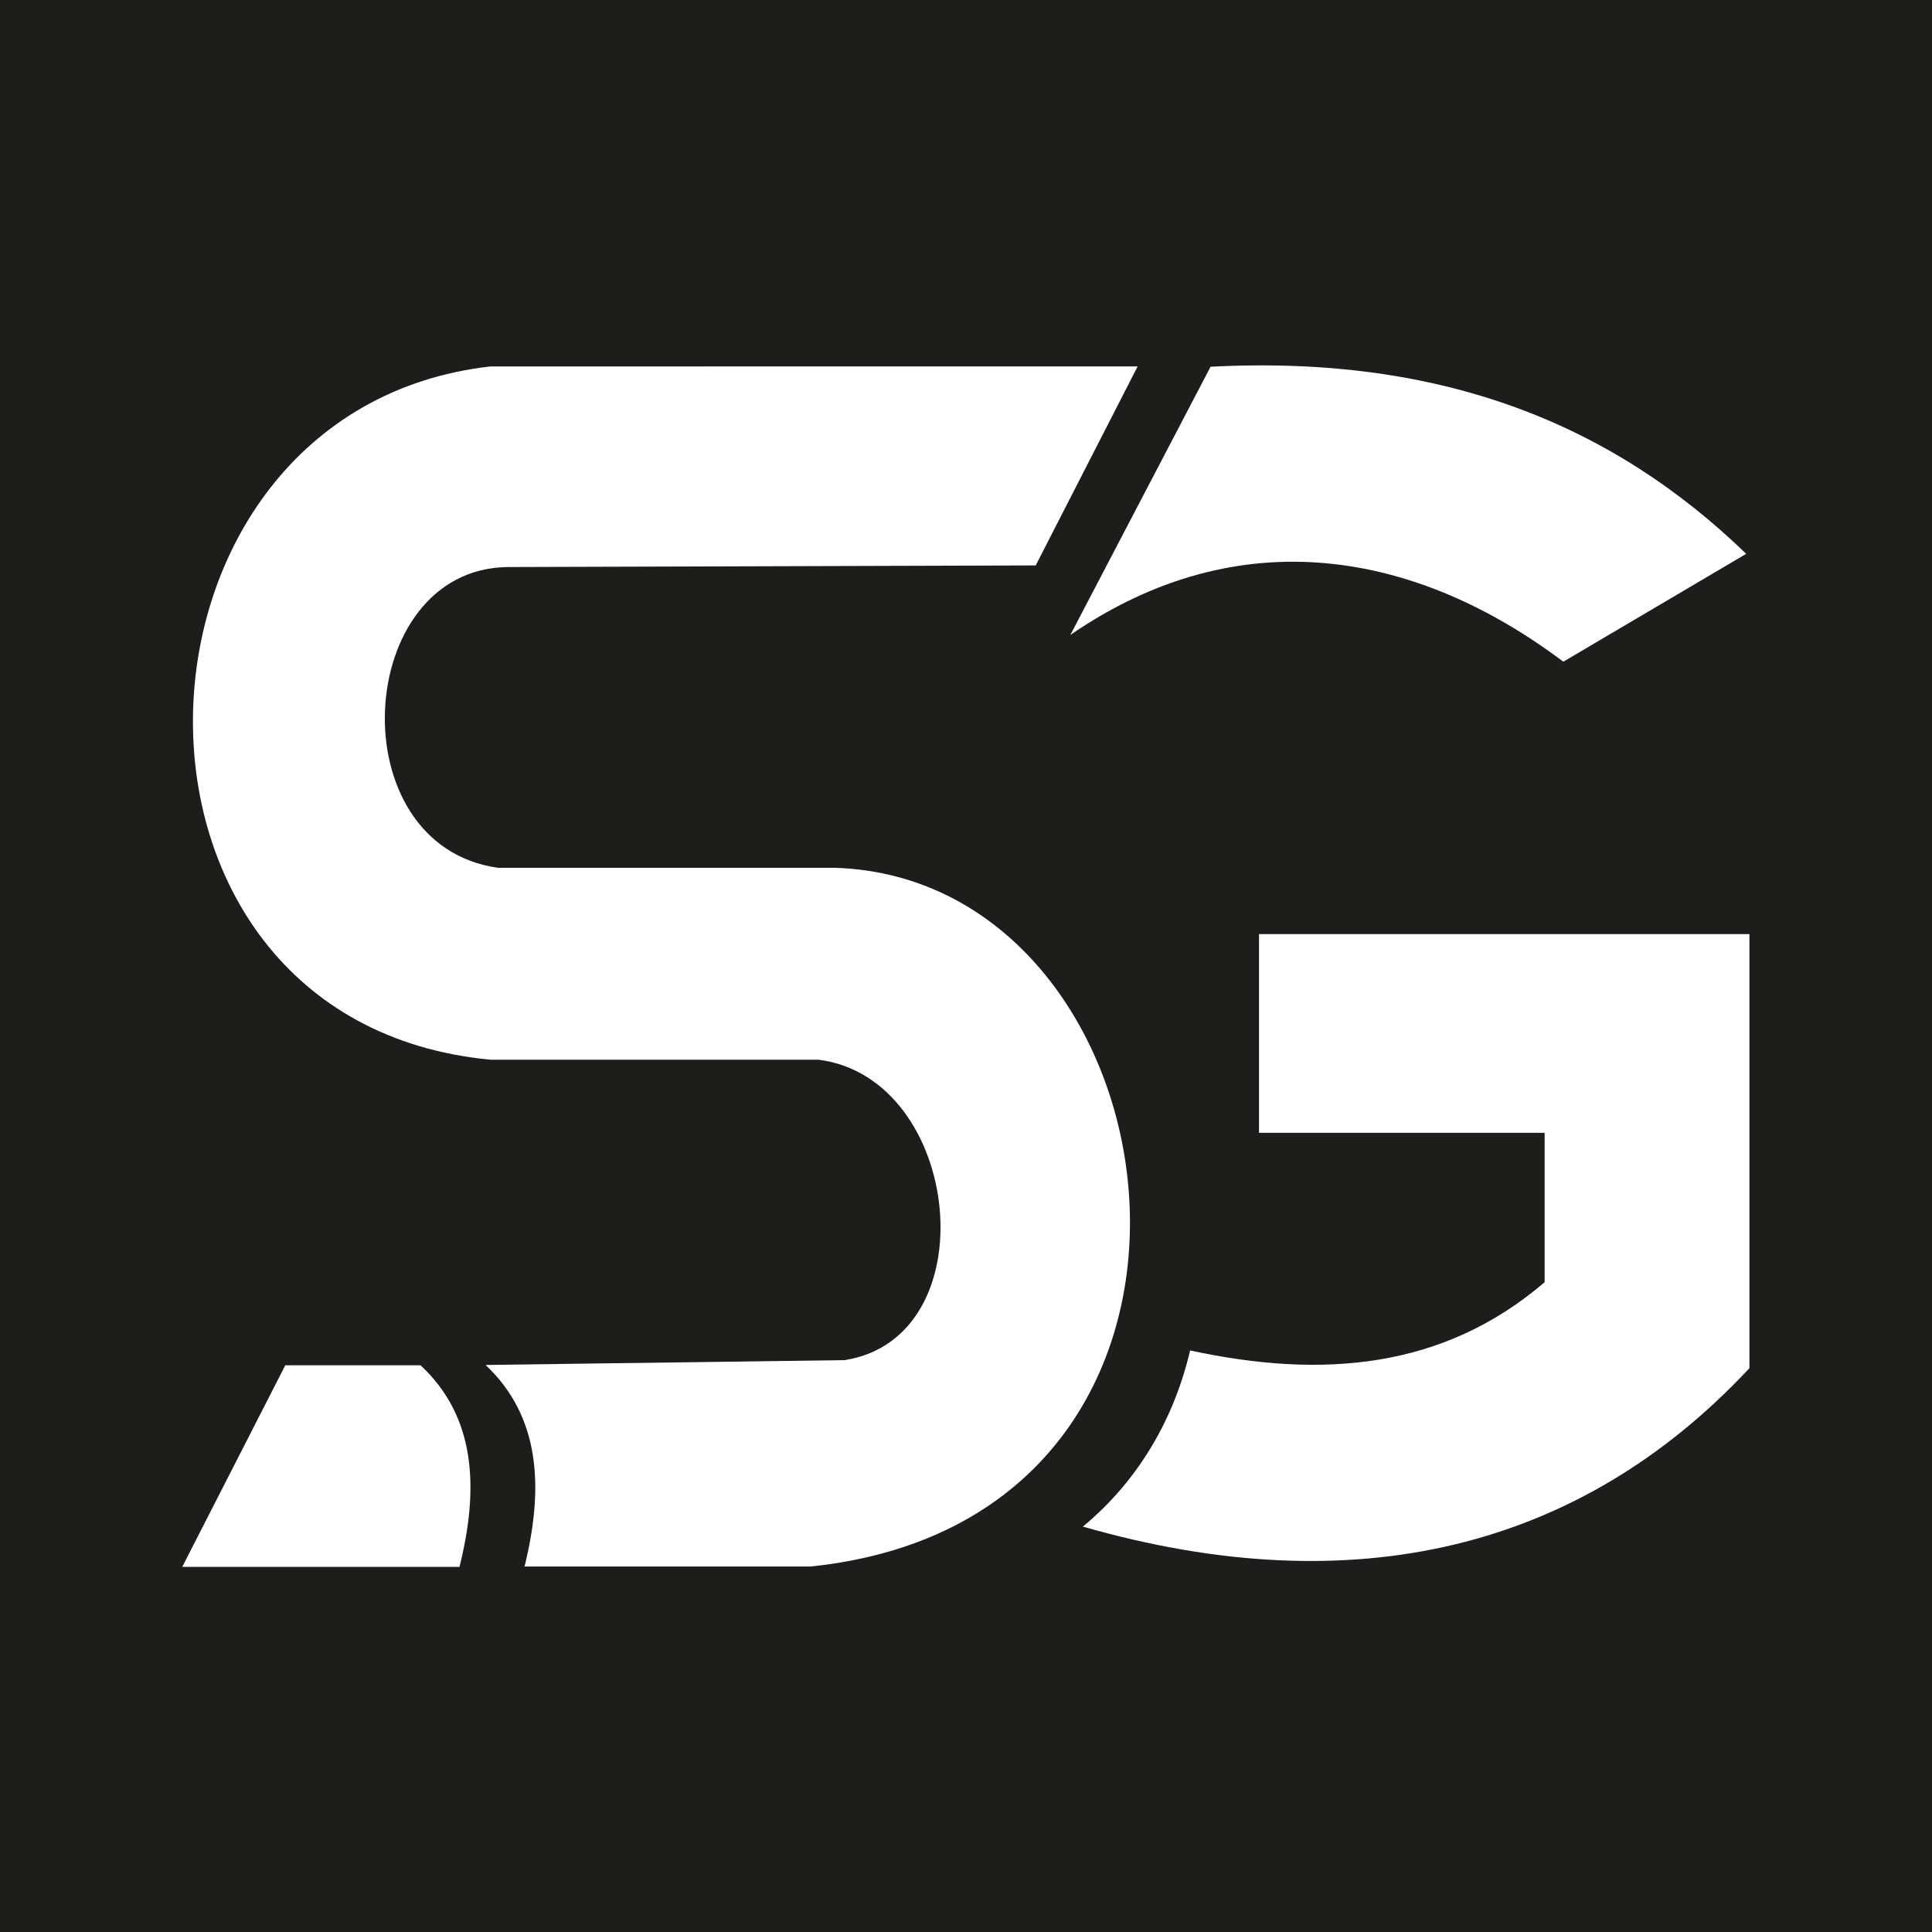
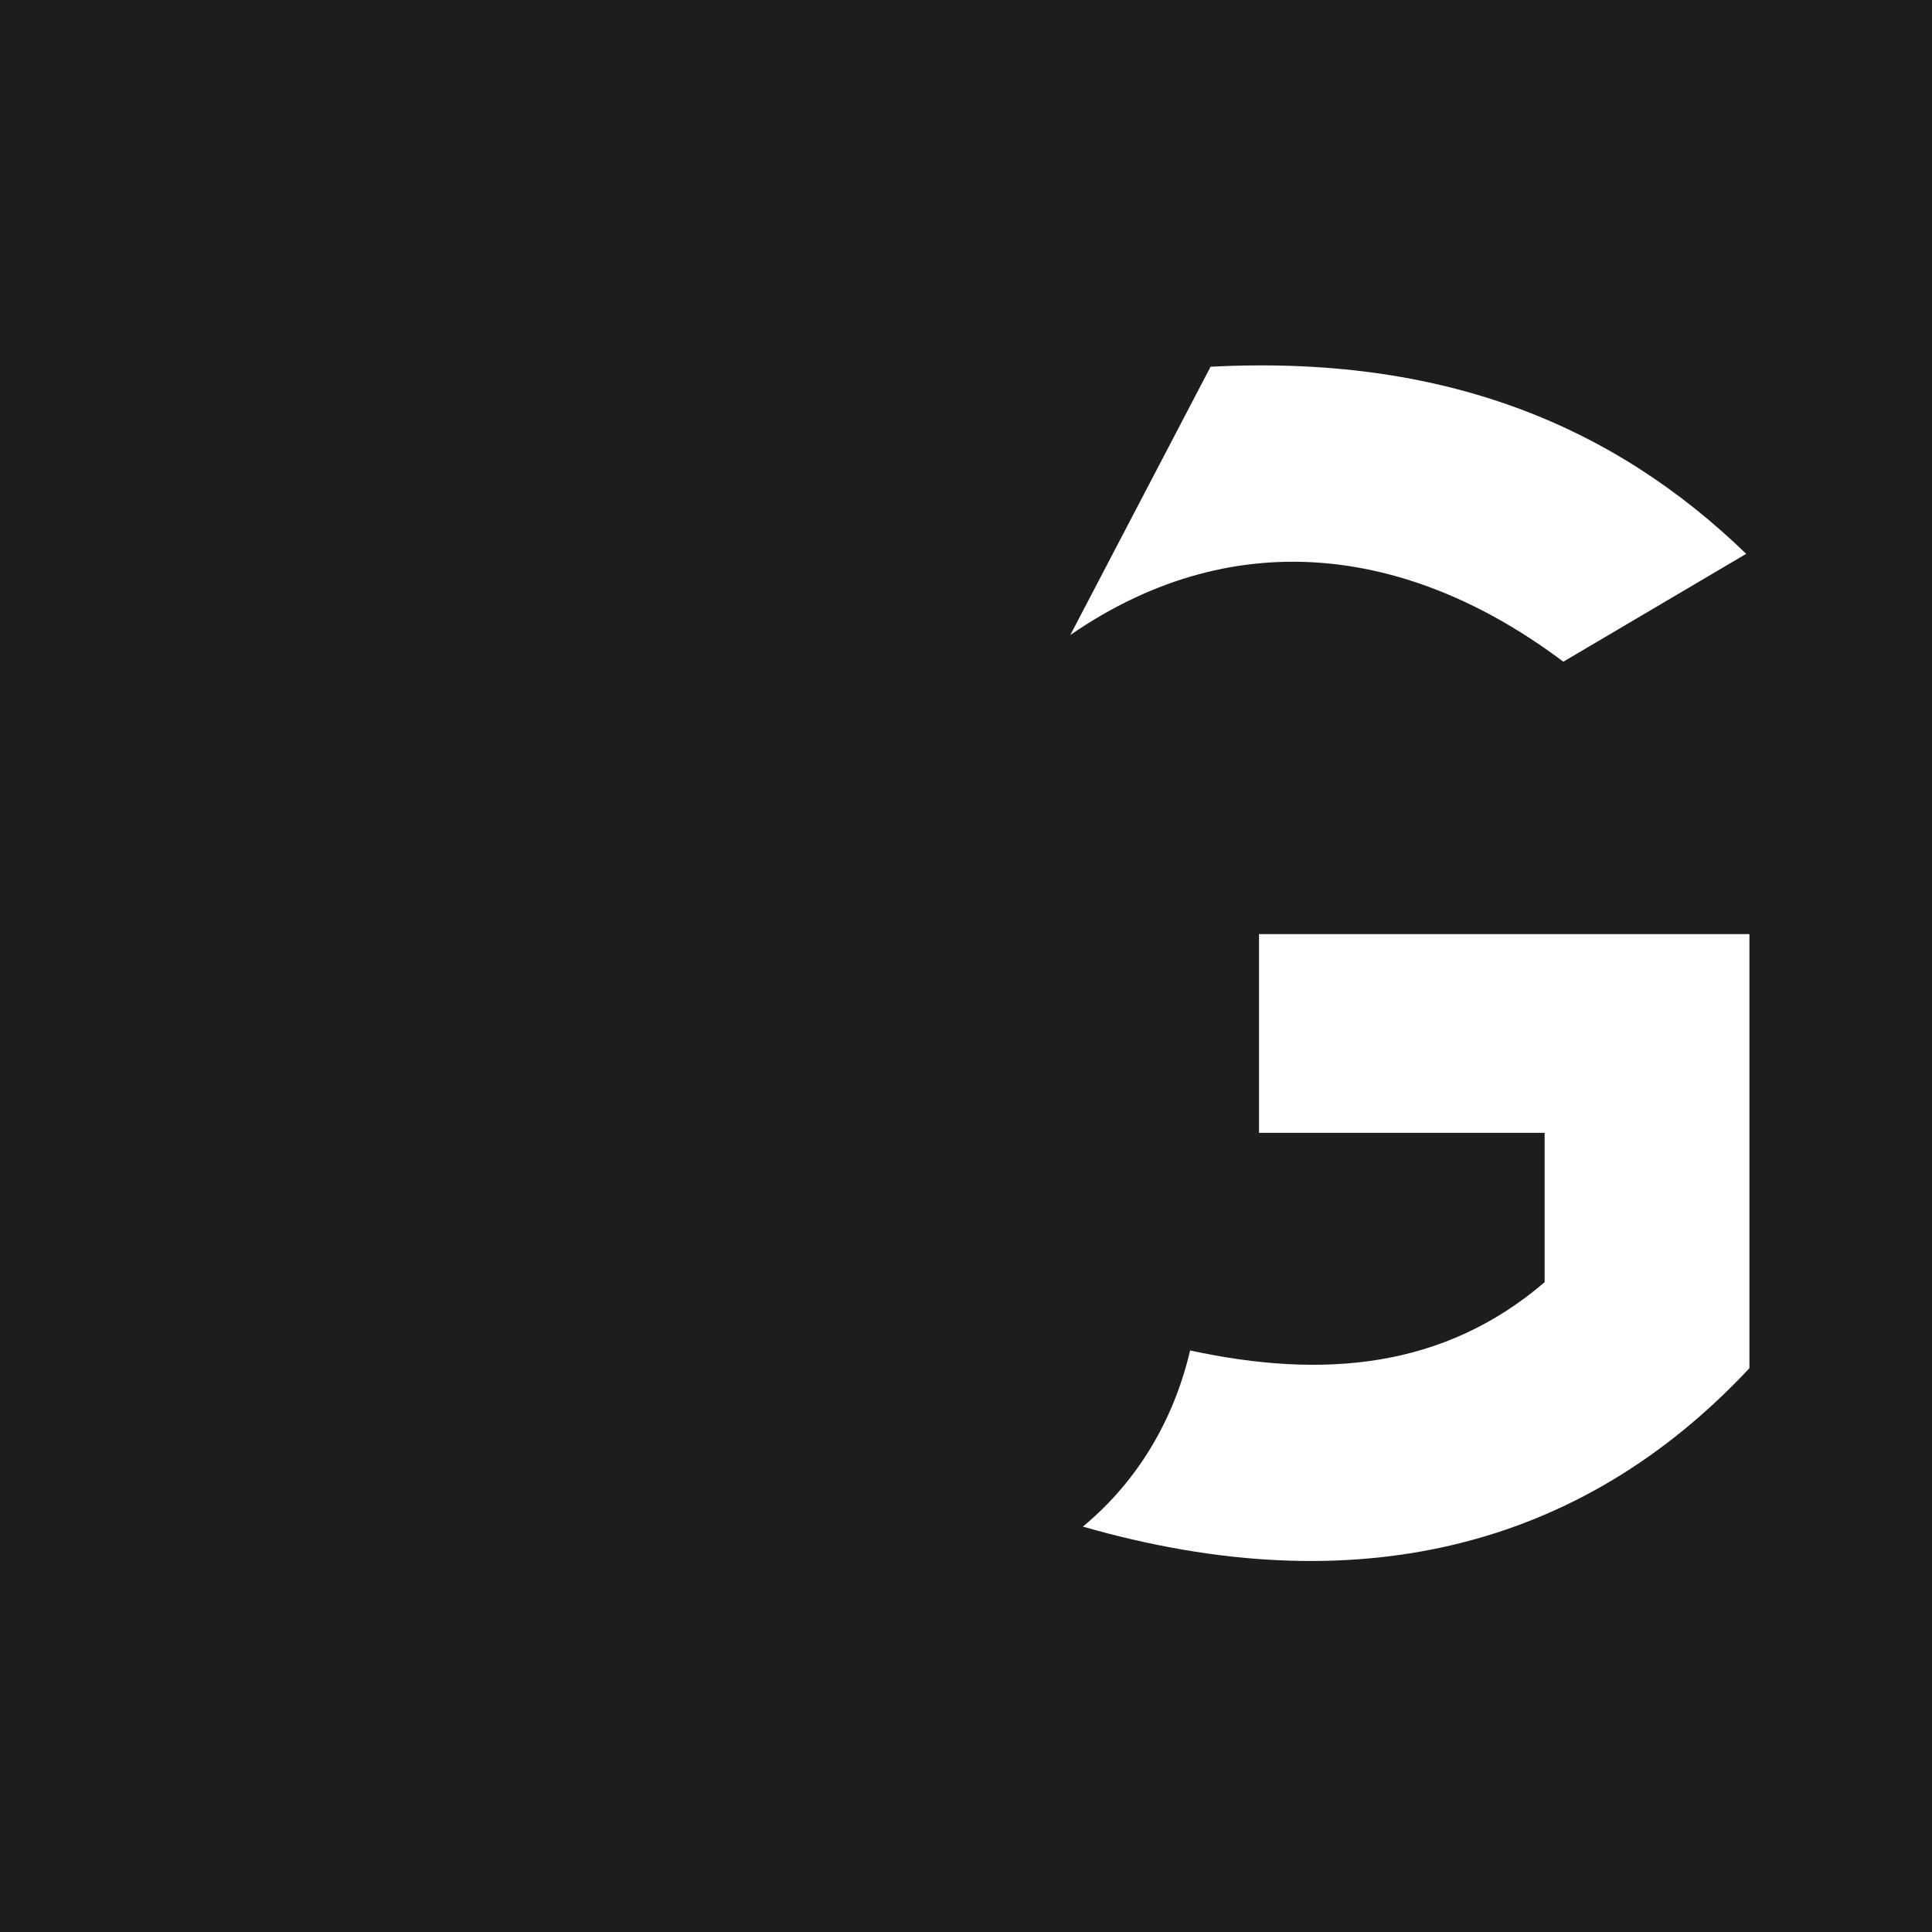
<svg xmlns="http://www.w3.org/2000/svg" id="uuid-adc30175-3bf0-4c0c-883b-275898e0a928" data-name="Capa 1" viewBox="0 0 60 60">
  <defs>
    <style>
      .uuid-9aea5d97-4ad7-4af9-b829-8ed3292a4be3 {
        fill: #fff;
        fill-rule: evenodd;
      }

      .uuid-288a757b-5337-497a-a8f4-18cd1f705f6a {
        fill: #1d1d1b;
      }
    </style>
  </defs>
  <rect class="uuid-288a757b-5337-497a-a8f4-18cd1f705f6a" x="0" width="60" height="60" />
  <g>
-     <path class="uuid-9aea5d97-4ad7-4af9-b829-8ed3292a4be3" d="M5.67,48.66h8.6c.61-2.44.51-4.66-1.21-6.26h-4.2s-3.2,6.26-3.2,6.26Z" />
    <path class="uuid-9aea5d97-4ad7-4af9-b829-8ed3292a4be3" d="M37.6,11.38l-4.36,8.34c5.27-3.63,10.77-2.59,15.31.83l5.68-3.35c-4.13-4-9.42-6.19-16.64-5.81Z" />
    <path class="uuid-9aea5d97-4ad7-4af9-b829-8ed3292a4be3" d="M36.96,41.94c4.12.89,7.87.57,11.01-2.12v-4.64s-8.87,0-8.87,0v-6.17h15.23s0,13.48,0,13.48c-5.23,5.6-12.24,7.35-20.7,4.92,1.75-1.45,2.84-3.38,3.33-5.47Z" />
-     <path class="uuid-9aea5d97-4ad7-4af9-b829-8ed3292a4be3" d="M32.16,17.57l3.17-6.19H15.23c-11.98,1.36-12.65,20.33,0,21.53h10.19c4.47.57,5.29,8.63.81,9.33l-11.15.15c1.71,1.61,1.81,3.83,1.21,6.26h8.88c14.46-1.5,11.71-21.36.75-21.7h-10.46c-4.97-.71-4.47-9.28.3-9.34l16.4-.05Z" />
  </g>
</svg>